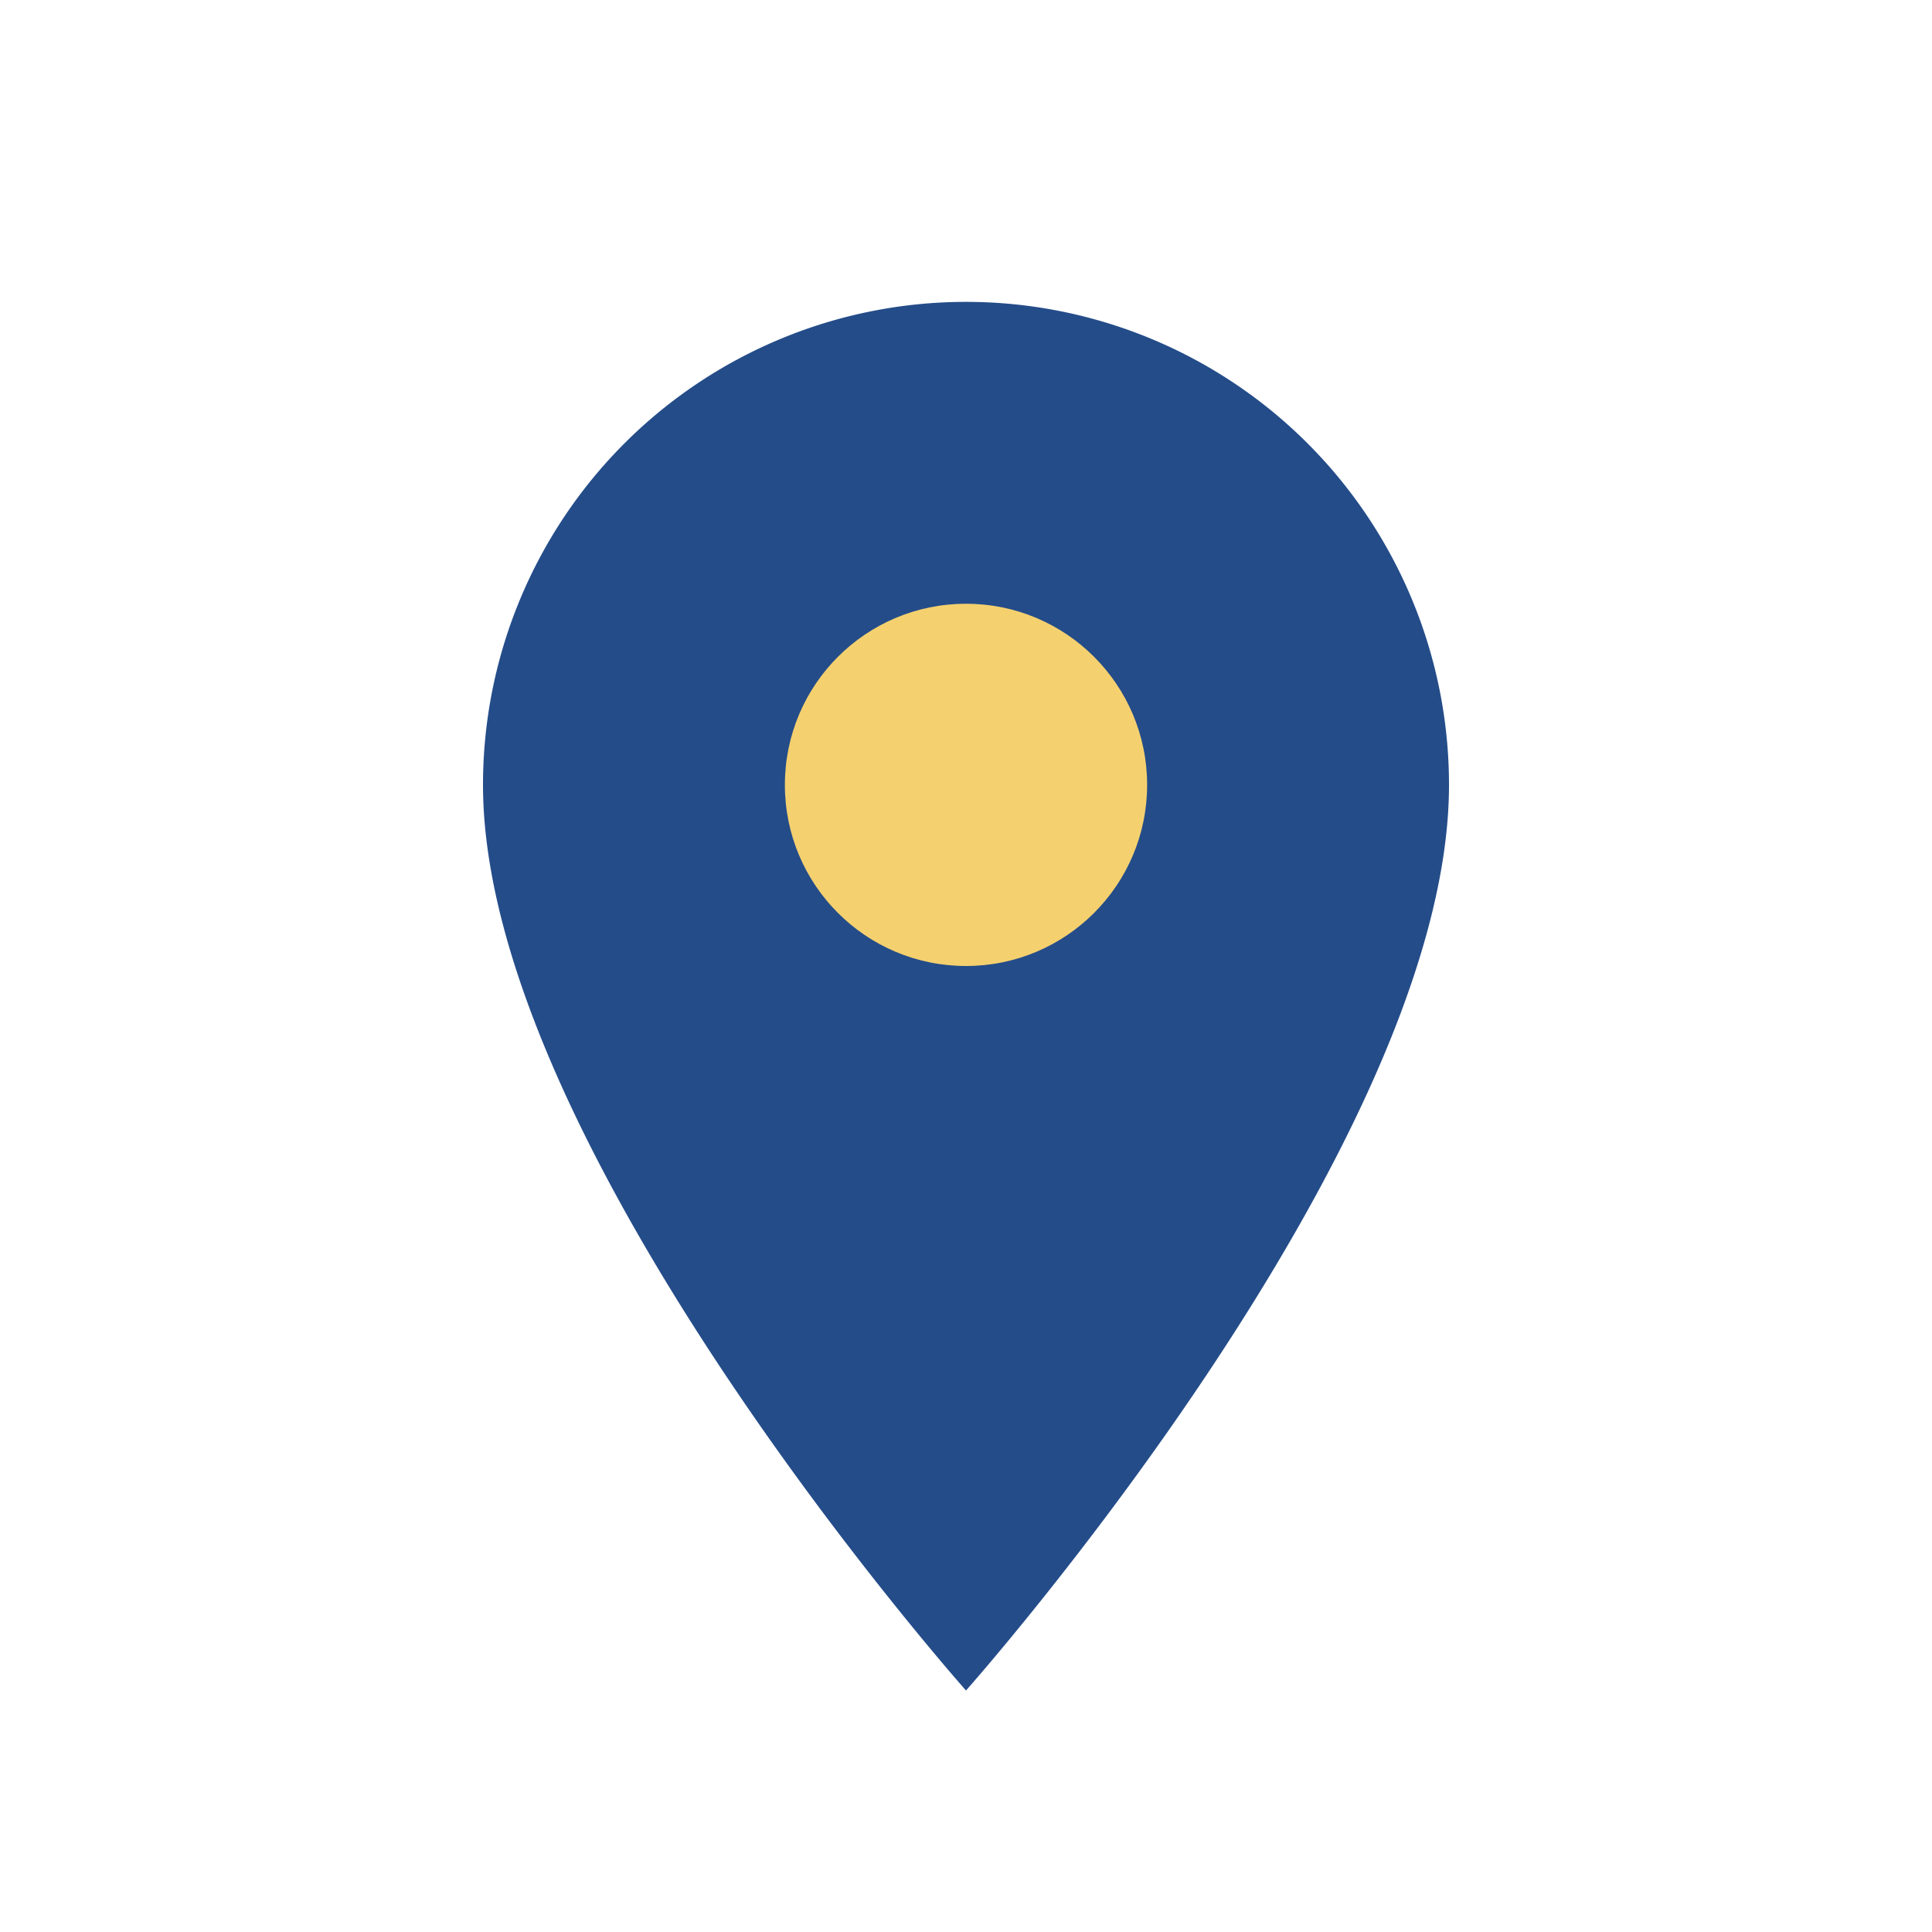
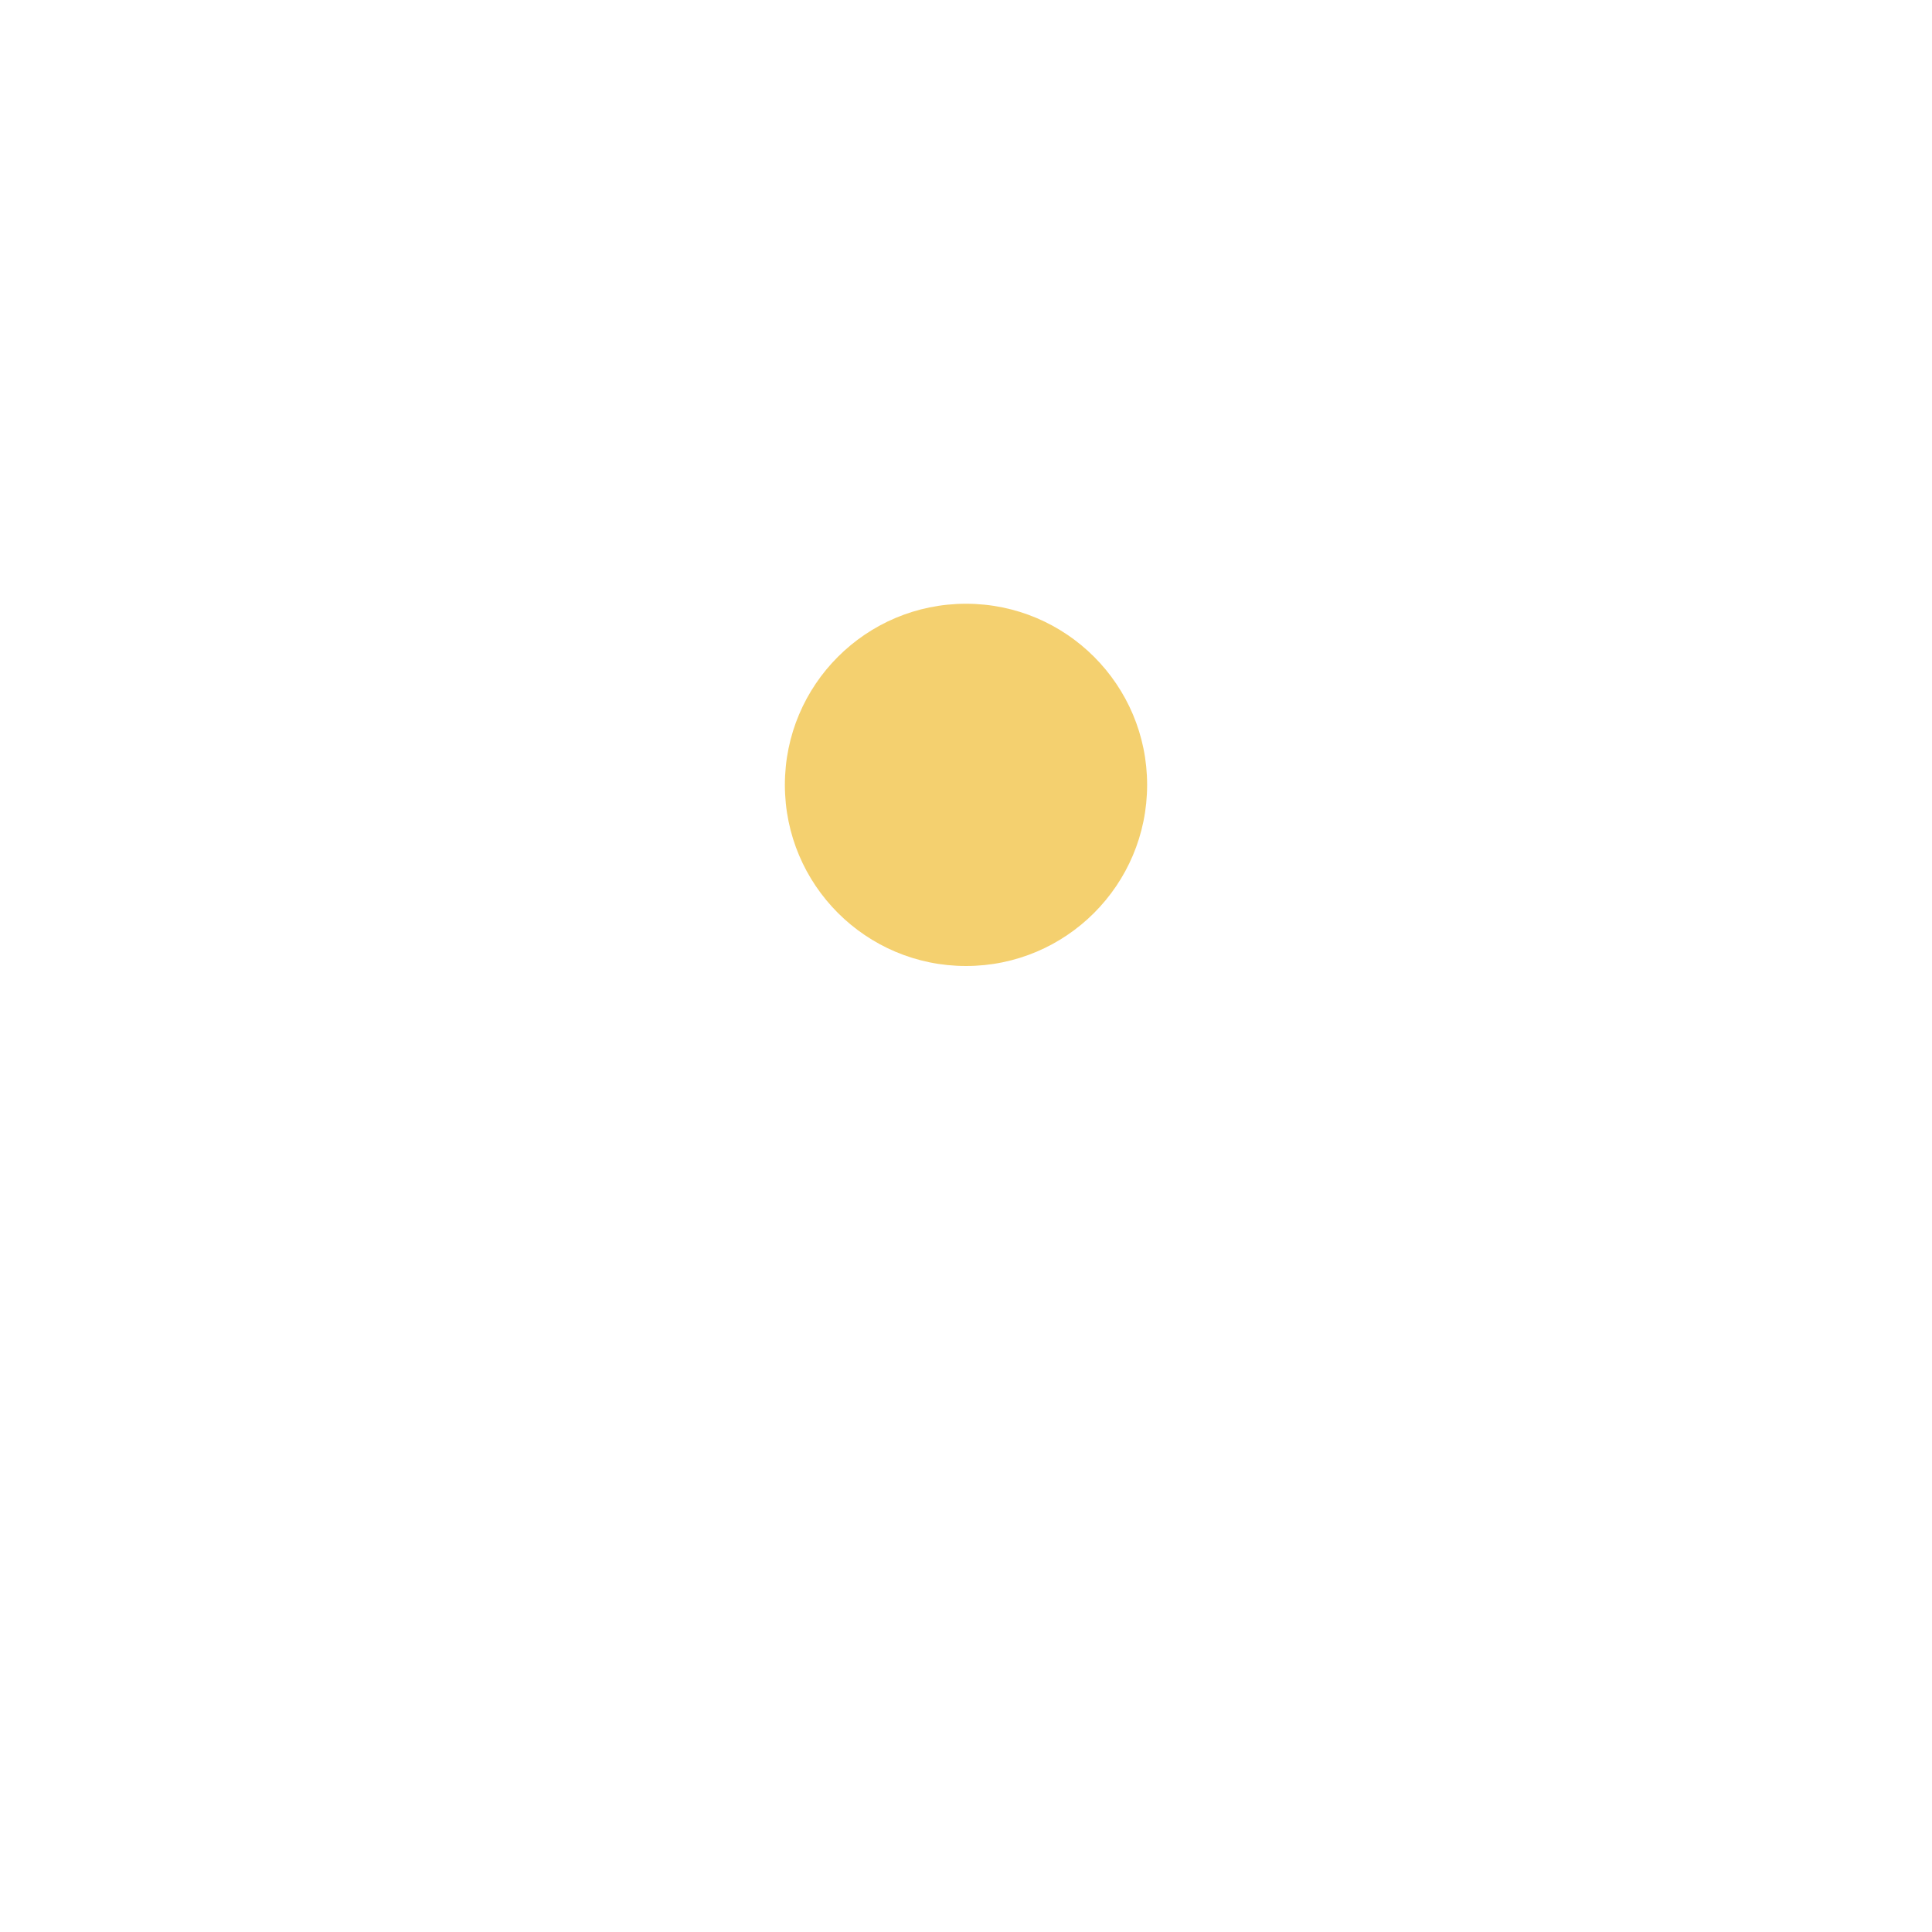
<svg xmlns="http://www.w3.org/2000/svg" width="32" height="32" viewBox="0 0 32 32">
-   <path d="M16 28s8-9 8-15a8 8 0 0 0-16 0c0 6 8 15 8 15z" fill="#244C89" />
  <circle cx="16" cy="13" r="3" fill="#F4D06F" />
</svg>